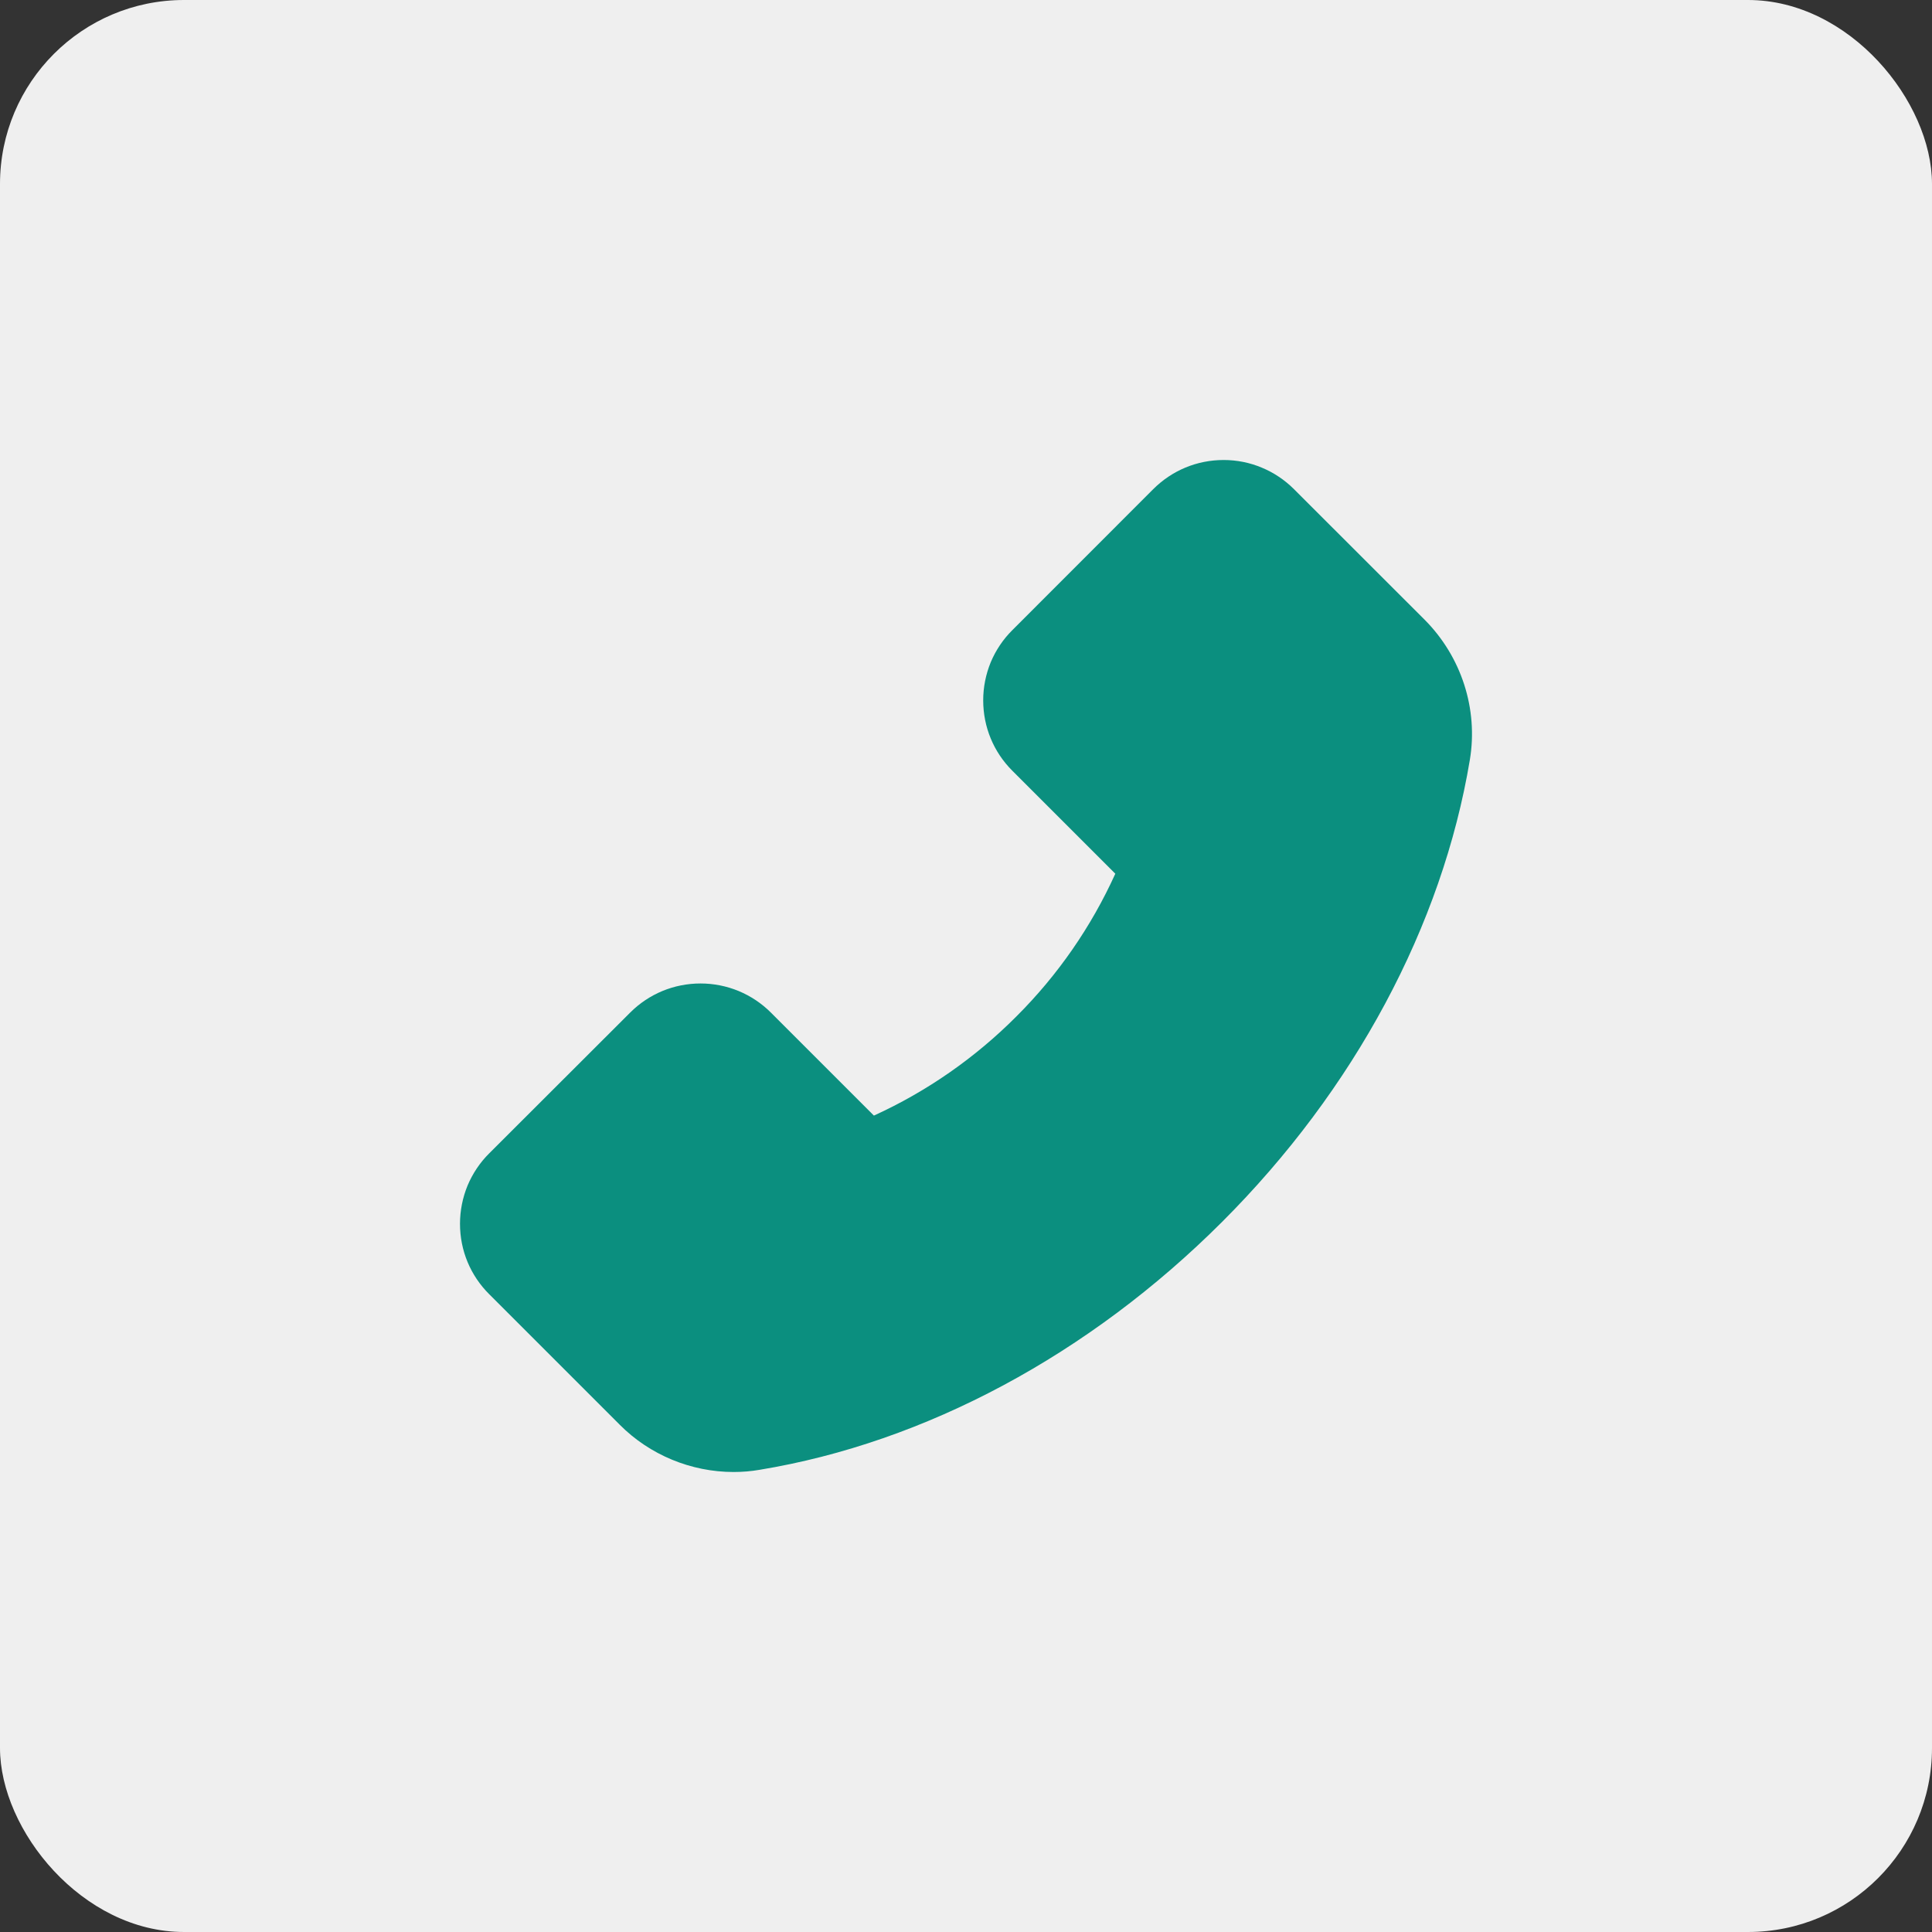
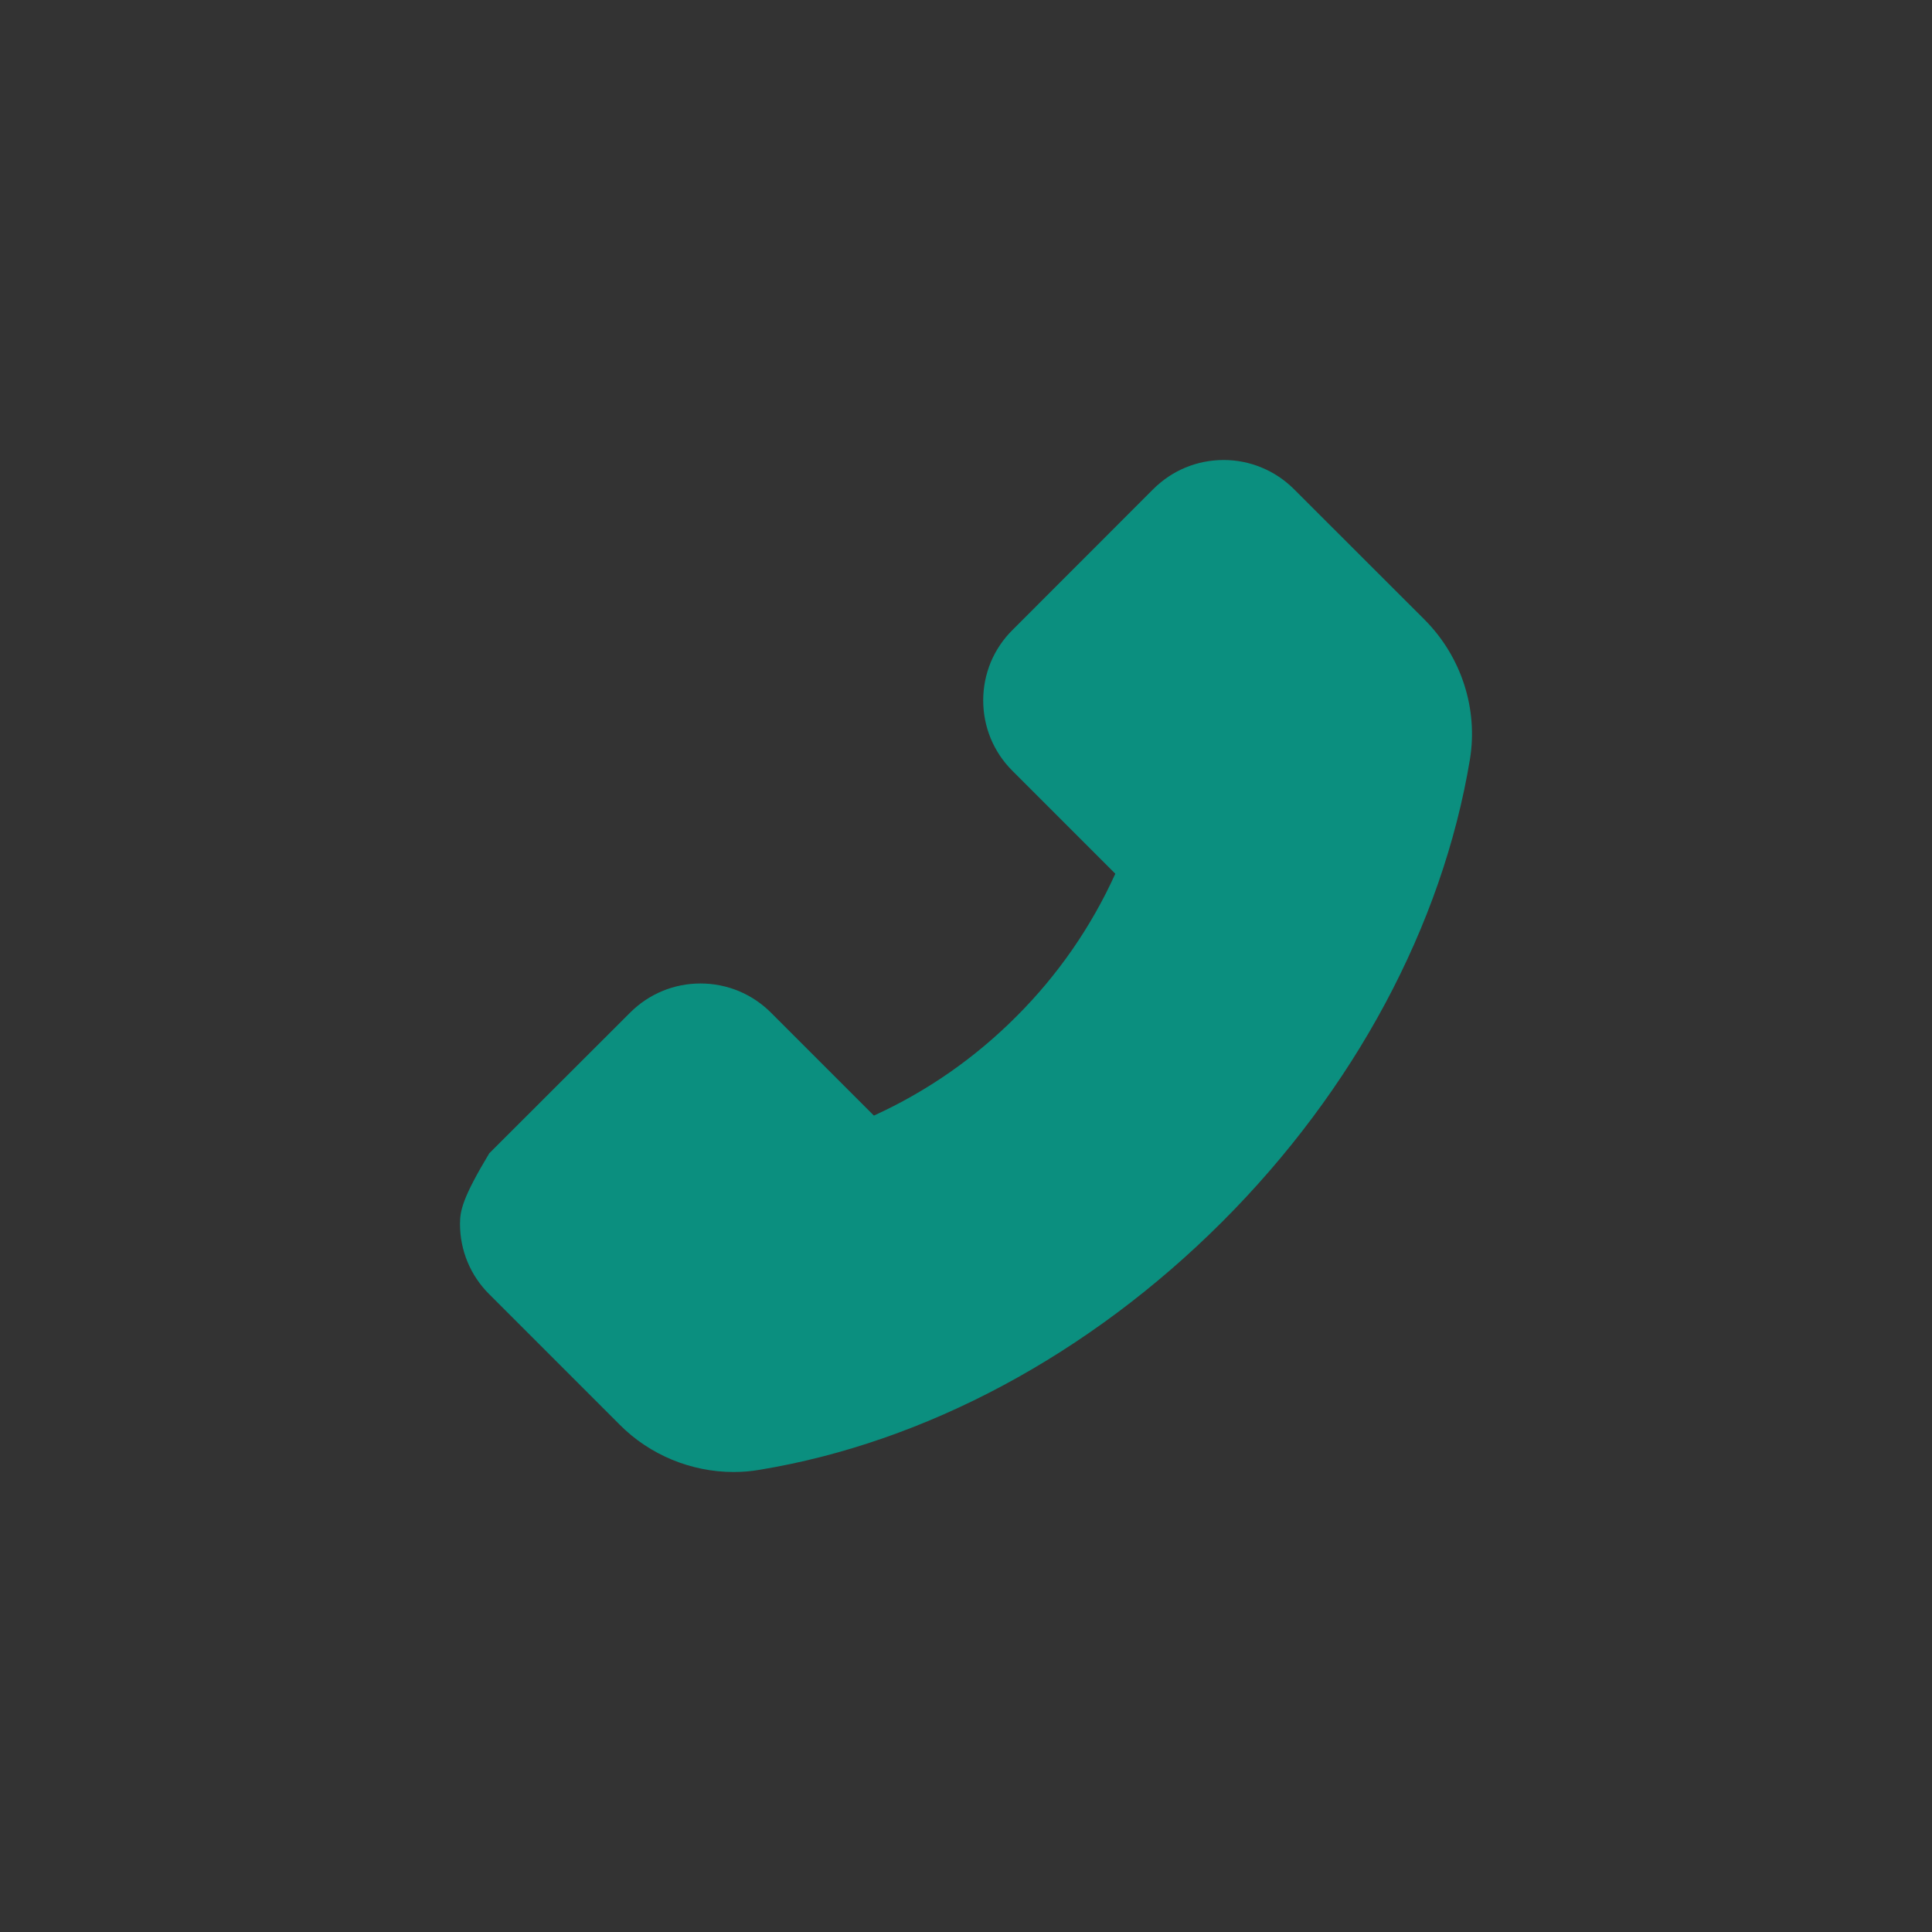
<svg xmlns="http://www.w3.org/2000/svg" width="21" height="21" viewBox="0 0 21 21" fill="none">
  <rect x="0" y="0" width="21" height="21" fill="#333333" stroke="none" />
-   <rect width="21" height="21" rx="2" fill="#EFEFEF" />
-   <path d="M15.487 6.738L14.066 5.318C13.965 5.217 13.846 5.137 13.715 5.083C13.584 5.028 13.443 5 13.301 5C13.011 5 12.739 5.113 12.534 5.318L11.005 6.848C10.904 6.948 10.824 7.067 10.769 7.198C10.715 7.33 10.687 7.47 10.687 7.612C10.687 7.902 10.8 8.175 11.005 8.379L12.123 9.497C11.861 10.075 11.497 10.6 11.049 11.047C10.601 11.497 10.076 11.863 9.499 12.126L8.38 11.007C8.28 10.907 8.161 10.827 8.029 10.772C7.898 10.718 7.757 10.69 7.615 10.69C7.325 10.69 7.053 10.803 6.849 11.007L5.318 12.536C5.217 12.636 5.137 12.756 5.082 12.887C5.028 13.019 5 13.16 5 13.302C5 13.592 5.113 13.864 5.318 14.068L6.737 15.487C7.062 15.814 7.512 16 7.974 16C8.072 16 8.165 15.992 8.257 15.976C10.057 15.68 11.841 14.723 13.282 13.283C14.721 11.846 15.677 10.062 15.977 8.257C16.068 7.706 15.885 7.139 15.487 6.738Z" fill="#0B8F7F" />
+   <path d="M15.487 6.738L14.066 5.318C13.965 5.217 13.846 5.137 13.715 5.083C13.584 5.028 13.443 5 13.301 5C13.011 5 12.739 5.113 12.534 5.318L11.005 6.848C10.904 6.948 10.824 7.067 10.769 7.198C10.715 7.33 10.687 7.47 10.687 7.612C10.687 7.902 10.8 8.175 11.005 8.379L12.123 9.497C11.861 10.075 11.497 10.6 11.049 11.047C10.601 11.497 10.076 11.863 9.499 12.126L8.38 11.007C8.28 10.907 8.161 10.827 8.029 10.772C7.898 10.718 7.757 10.69 7.615 10.69C7.325 10.69 7.053 10.803 6.849 11.007L5.318 12.536C5.028 13.019 5 13.16 5 13.302C5 13.592 5.113 13.864 5.318 14.068L6.737 15.487C7.062 15.814 7.512 16 7.974 16C8.072 16 8.165 15.992 8.257 15.976C10.057 15.68 11.841 14.723 13.282 13.283C14.721 11.846 15.677 10.062 15.977 8.257C16.068 7.706 15.885 7.139 15.487 6.738Z" fill="#0B8F7F" />
</svg>